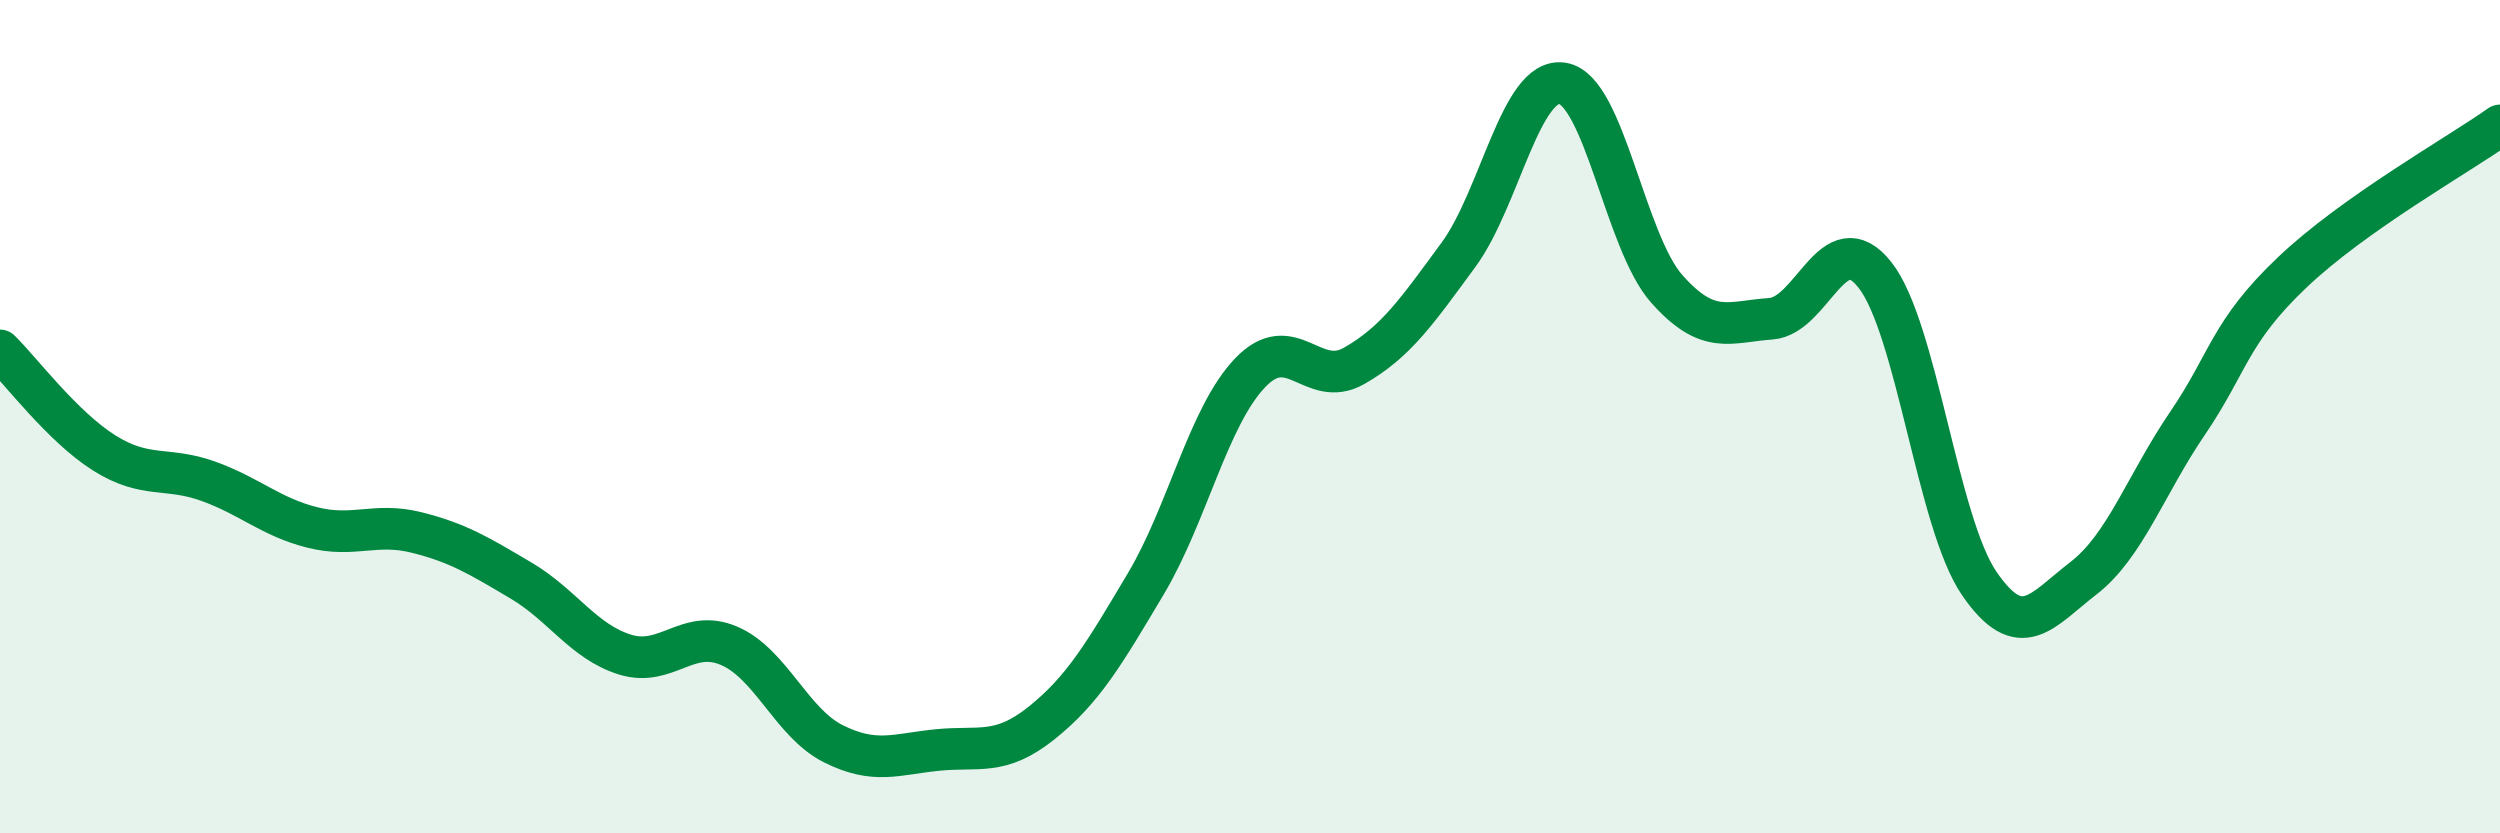
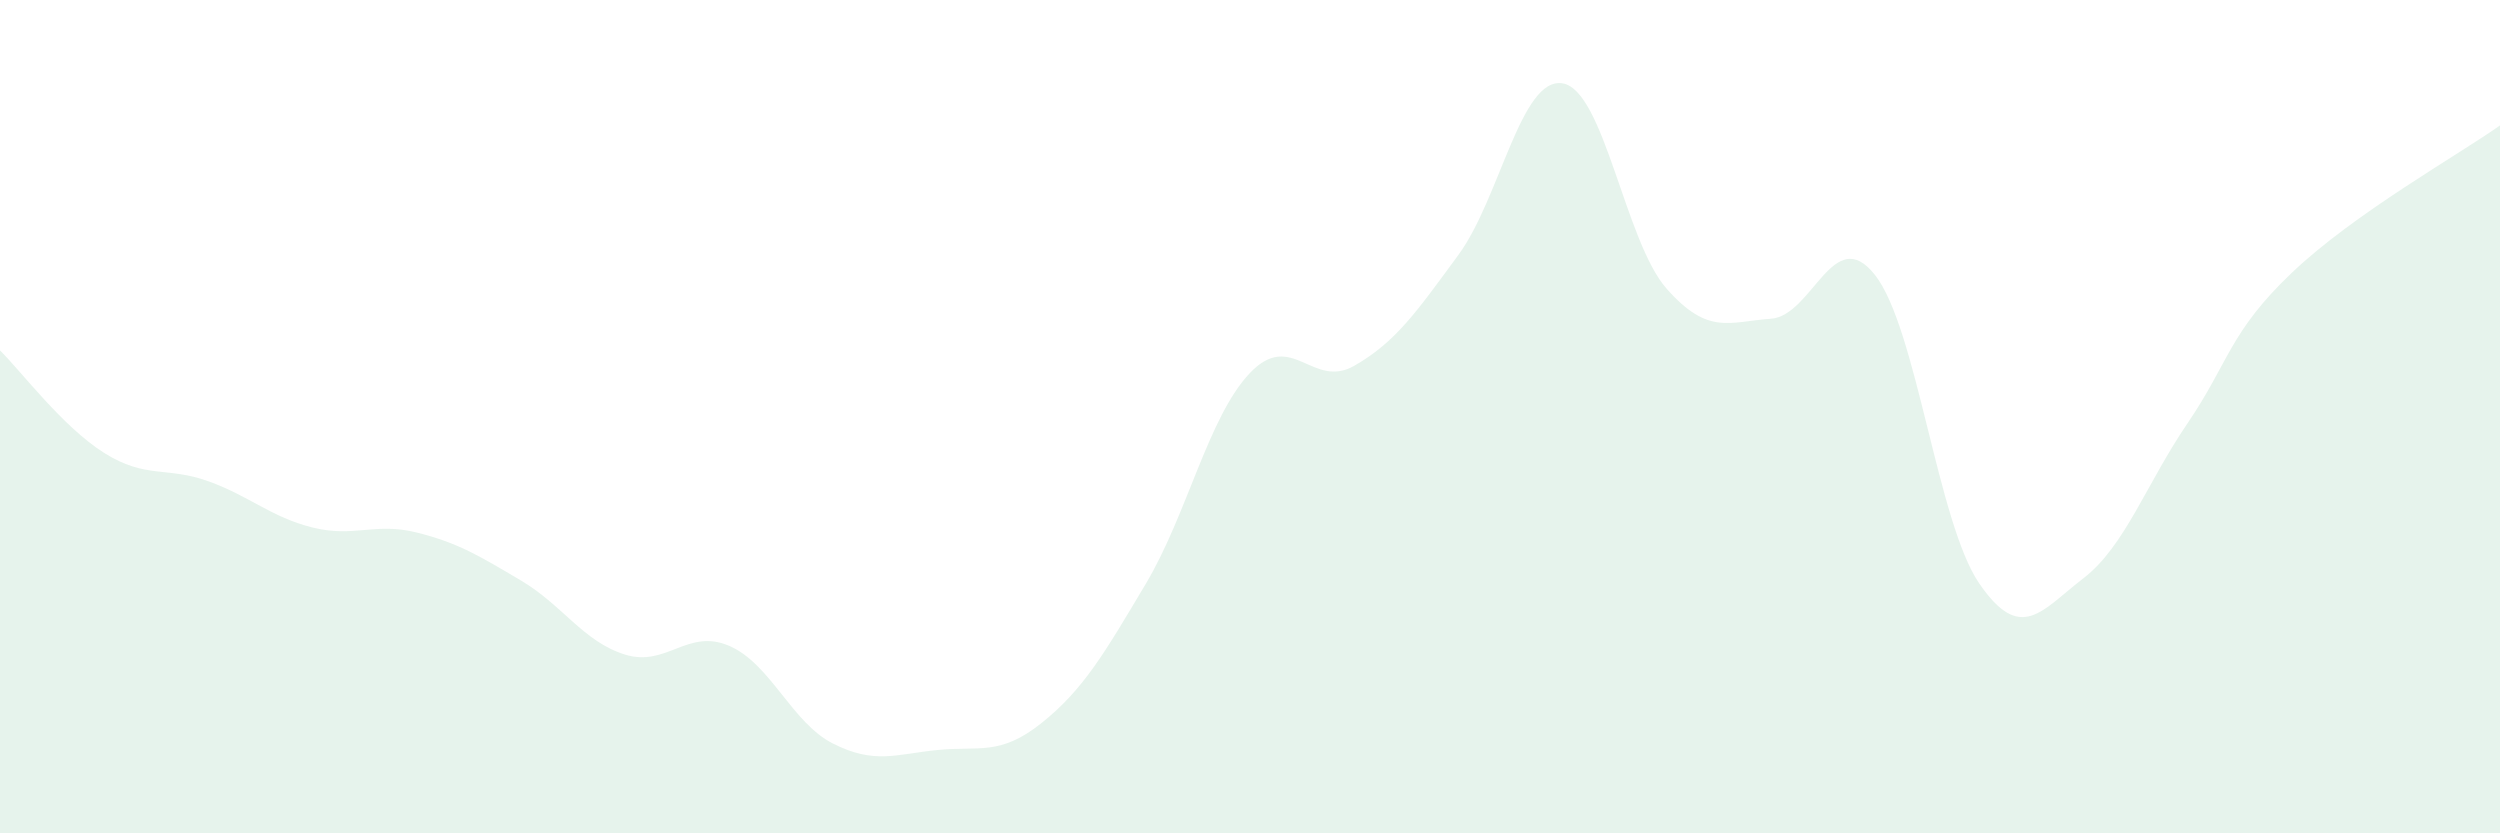
<svg xmlns="http://www.w3.org/2000/svg" width="60" height="20" viewBox="0 0 60 20">
  <path d="M 0,8.41 C 0.5,8.9 1.5,10.24 2.5,10.87 C 3.5,11.5 4,11.19 5,11.55 C 6,11.91 6.5,12.41 7.5,12.66 C 8.5,12.91 9,12.53 10,12.78 C 11,13.03 11.5,13.34 12.5,13.93 C 13.5,14.52 14,15.4 15,15.71 C 16,16.02 16.5,15.07 17.5,15.5 C 18.5,15.93 19,17.35 20,17.85 C 21,18.35 21.5,18.1 22.5,18 C 23.5,17.9 24,18.15 25,17.35 C 26,16.55 26.5,15.69 27.5,14.01 C 28.5,12.33 29,10 30,8.95 C 31,7.9 31.5,9.35 32.5,8.78 C 33.5,8.21 34,7.48 35,6.12 C 36,4.76 36.5,1.84 37.5,2 C 38.5,2.16 39,5.8 40,6.93 C 41,8.06 41.5,7.72 42.5,7.65 C 43.5,7.58 44,5.33 45,6.6 C 46,7.87 46.5,12.54 47.5,14 C 48.5,15.46 49,14.65 50,13.88 C 51,13.11 51.5,11.63 52.5,10.16 C 53.5,8.69 53.5,7.98 55,6.55 C 56.5,5.12 59,3.72 60,3.01L60 20L0 20Z" fill="#008740" opacity="0.1" stroke-linecap="round" stroke-linejoin="round" />
-   <path d="M 0,8.41 C 0.5,8.9 1.5,10.24 2.5,10.87 C 3.5,11.5 4,11.19 5,11.55 C 6,11.91 6.5,12.41 7.5,12.66 C 8.5,12.91 9,12.53 10,12.78 C 11,13.03 11.5,13.34 12.5,13.93 C 13.5,14.52 14,15.4 15,15.71 C 16,16.02 16.5,15.07 17.5,15.5 C 18.5,15.93 19,17.35 20,17.85 C 21,18.35 21.5,18.1 22.5,18 C 23.5,17.9 24,18.15 25,17.35 C 26,16.55 26.5,15.69 27.5,14.01 C 28.5,12.33 29,10 30,8.95 C 31,7.9 31.5,9.35 32.5,8.78 C 33.5,8.21 34,7.48 35,6.12 C 36,4.76 36.5,1.84 37.5,2 C 38.5,2.16 39,5.8 40,6.93 C 41,8.06 41.5,7.72 42.5,7.65 C 43.5,7.58 44,5.33 45,6.6 C 46,7.87 46.5,12.54 47.5,14 C 48.5,15.46 49,14.65 50,13.88 C 51,13.11 51.5,11.63 52.5,10.16 C 53.5,8.69 53.5,7.98 55,6.55 C 56.5,5.12 59,3.72 60,3.01" stroke="#008740" stroke-width="1" fill="none" stroke-linecap="round" stroke-linejoin="round" />
</svg>